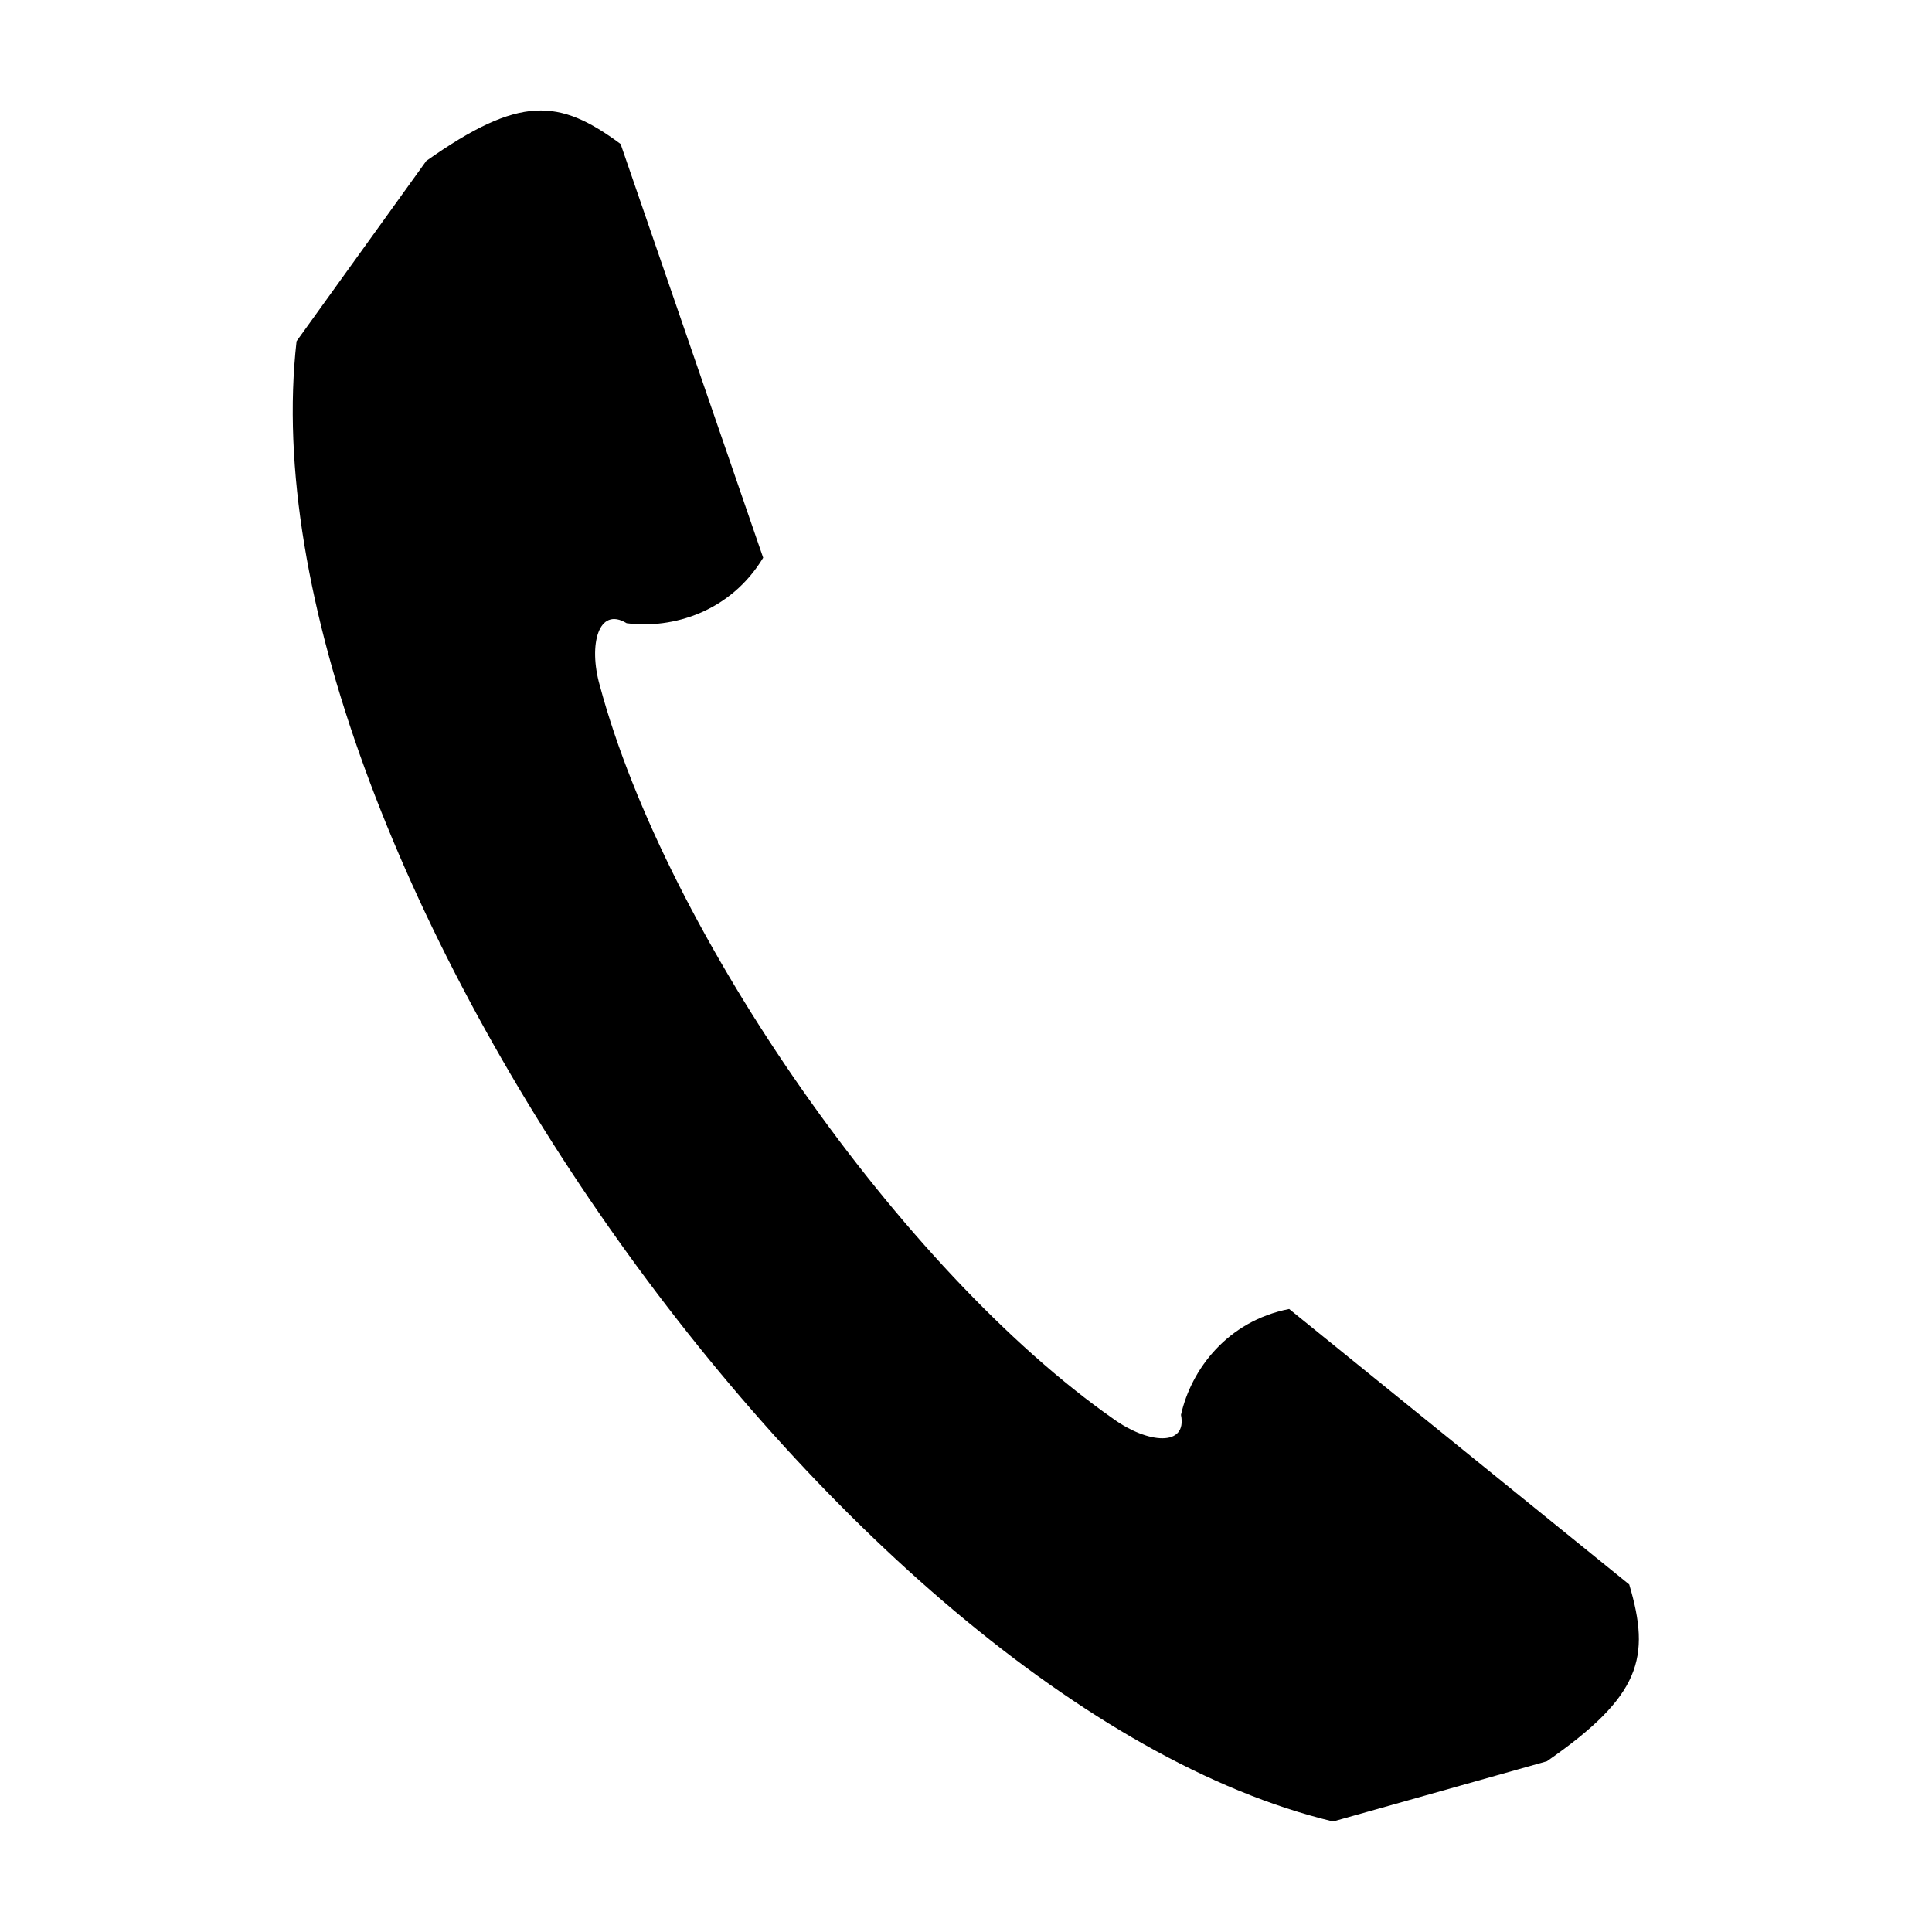
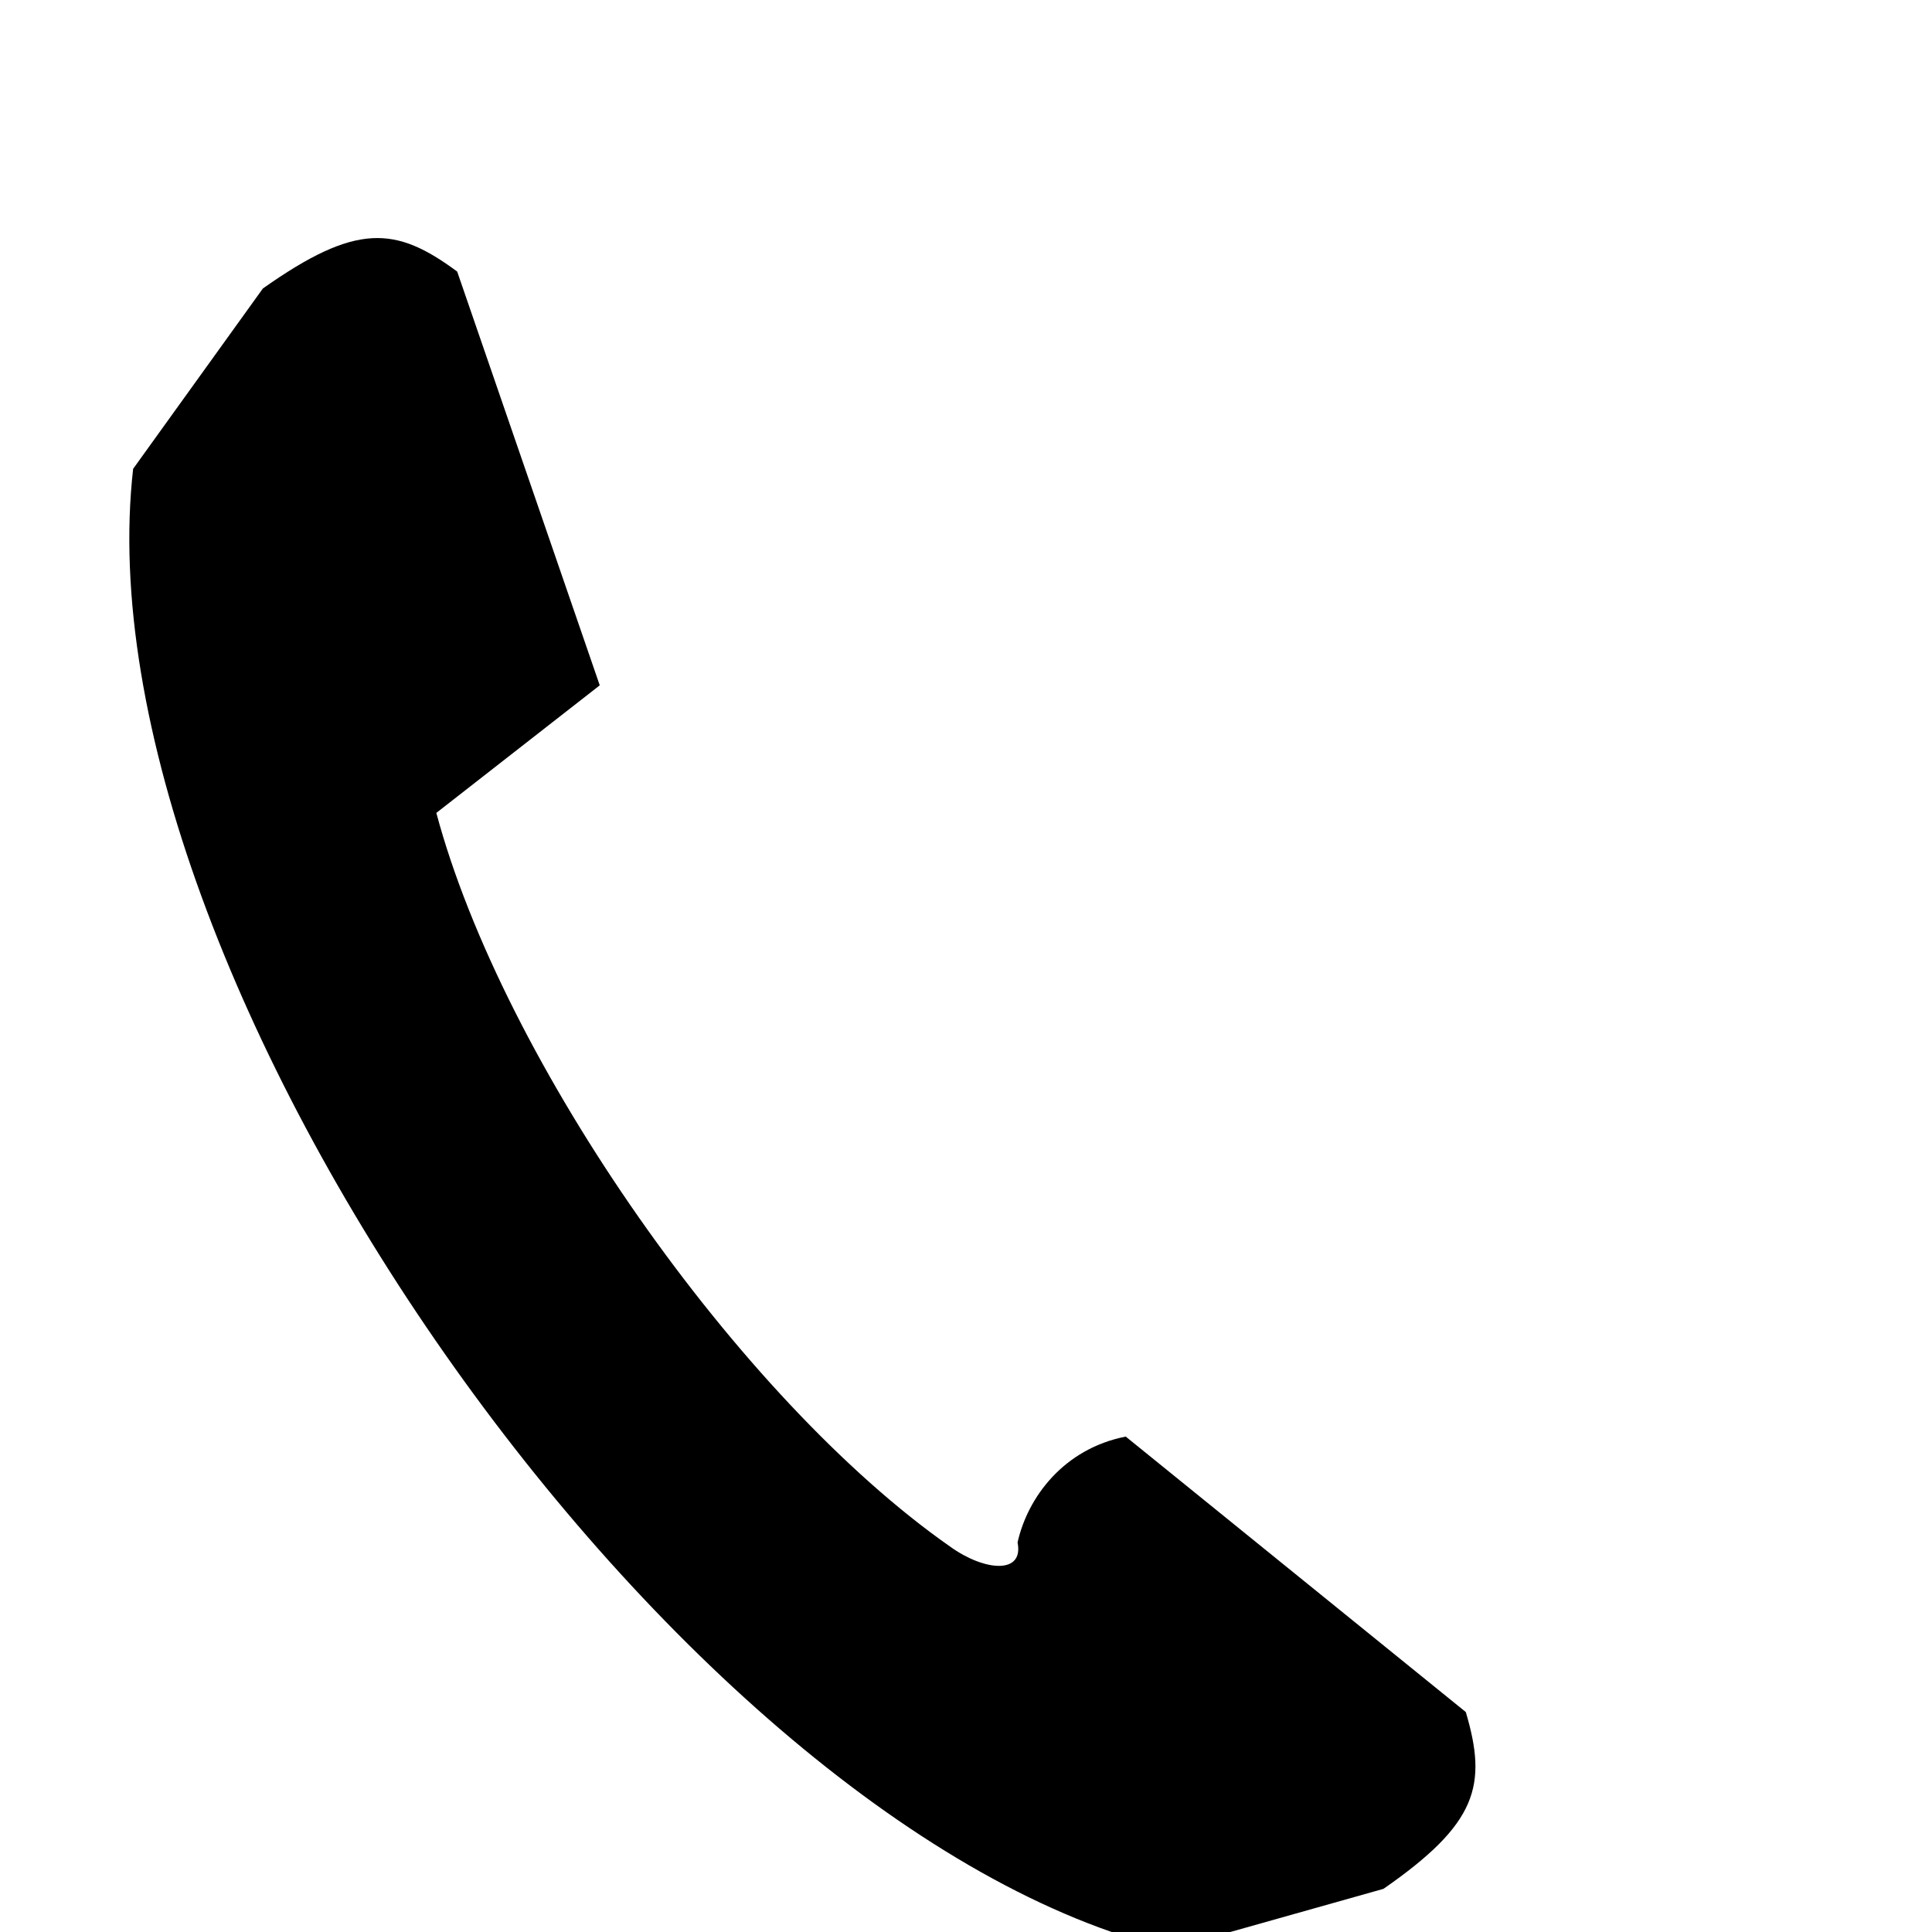
<svg xmlns="http://www.w3.org/2000/svg" fill="#000000" width="800px" height="800px" version="1.1" viewBox="144 144 512 512">
-   <path d="m302.94 325.62c-3.059-10.766-0.32-21.012 7.129-16.465 12.199 1.582 27.52-3.012 36.18-17.348l-37.781-109.65c-16.285-12.062-26.719-13.016-51.492 4.481l-34.383 47.789c-15.215 133.71 143.83 360.86 274.68 392.29l56.668-15.965c24.91-17.293 27.582-27.422 21.82-46.855l-90.121-73c-16.43 3.231-25.984 16.059-28.668 28.062 1.727 8.559-8.844 7.621-17.91 1.066-55.941-39.16-118.46-128.44-136.12-194.41z" fill-rule="evenodd" />
+   <path d="m302.94 325.62l-37.781-109.65c-16.285-12.062-26.719-13.016-51.492 4.481l-34.383 47.789c-15.215 133.71 143.83 360.86 274.68 392.29l56.668-15.965c24.91-17.293 27.582-27.422 21.82-46.855l-90.121-73c-16.43 3.231-25.984 16.059-28.668 28.062 1.727 8.559-8.844 7.621-17.91 1.066-55.941-39.16-118.46-128.44-136.12-194.41z" fill-rule="evenodd" />
</svg>